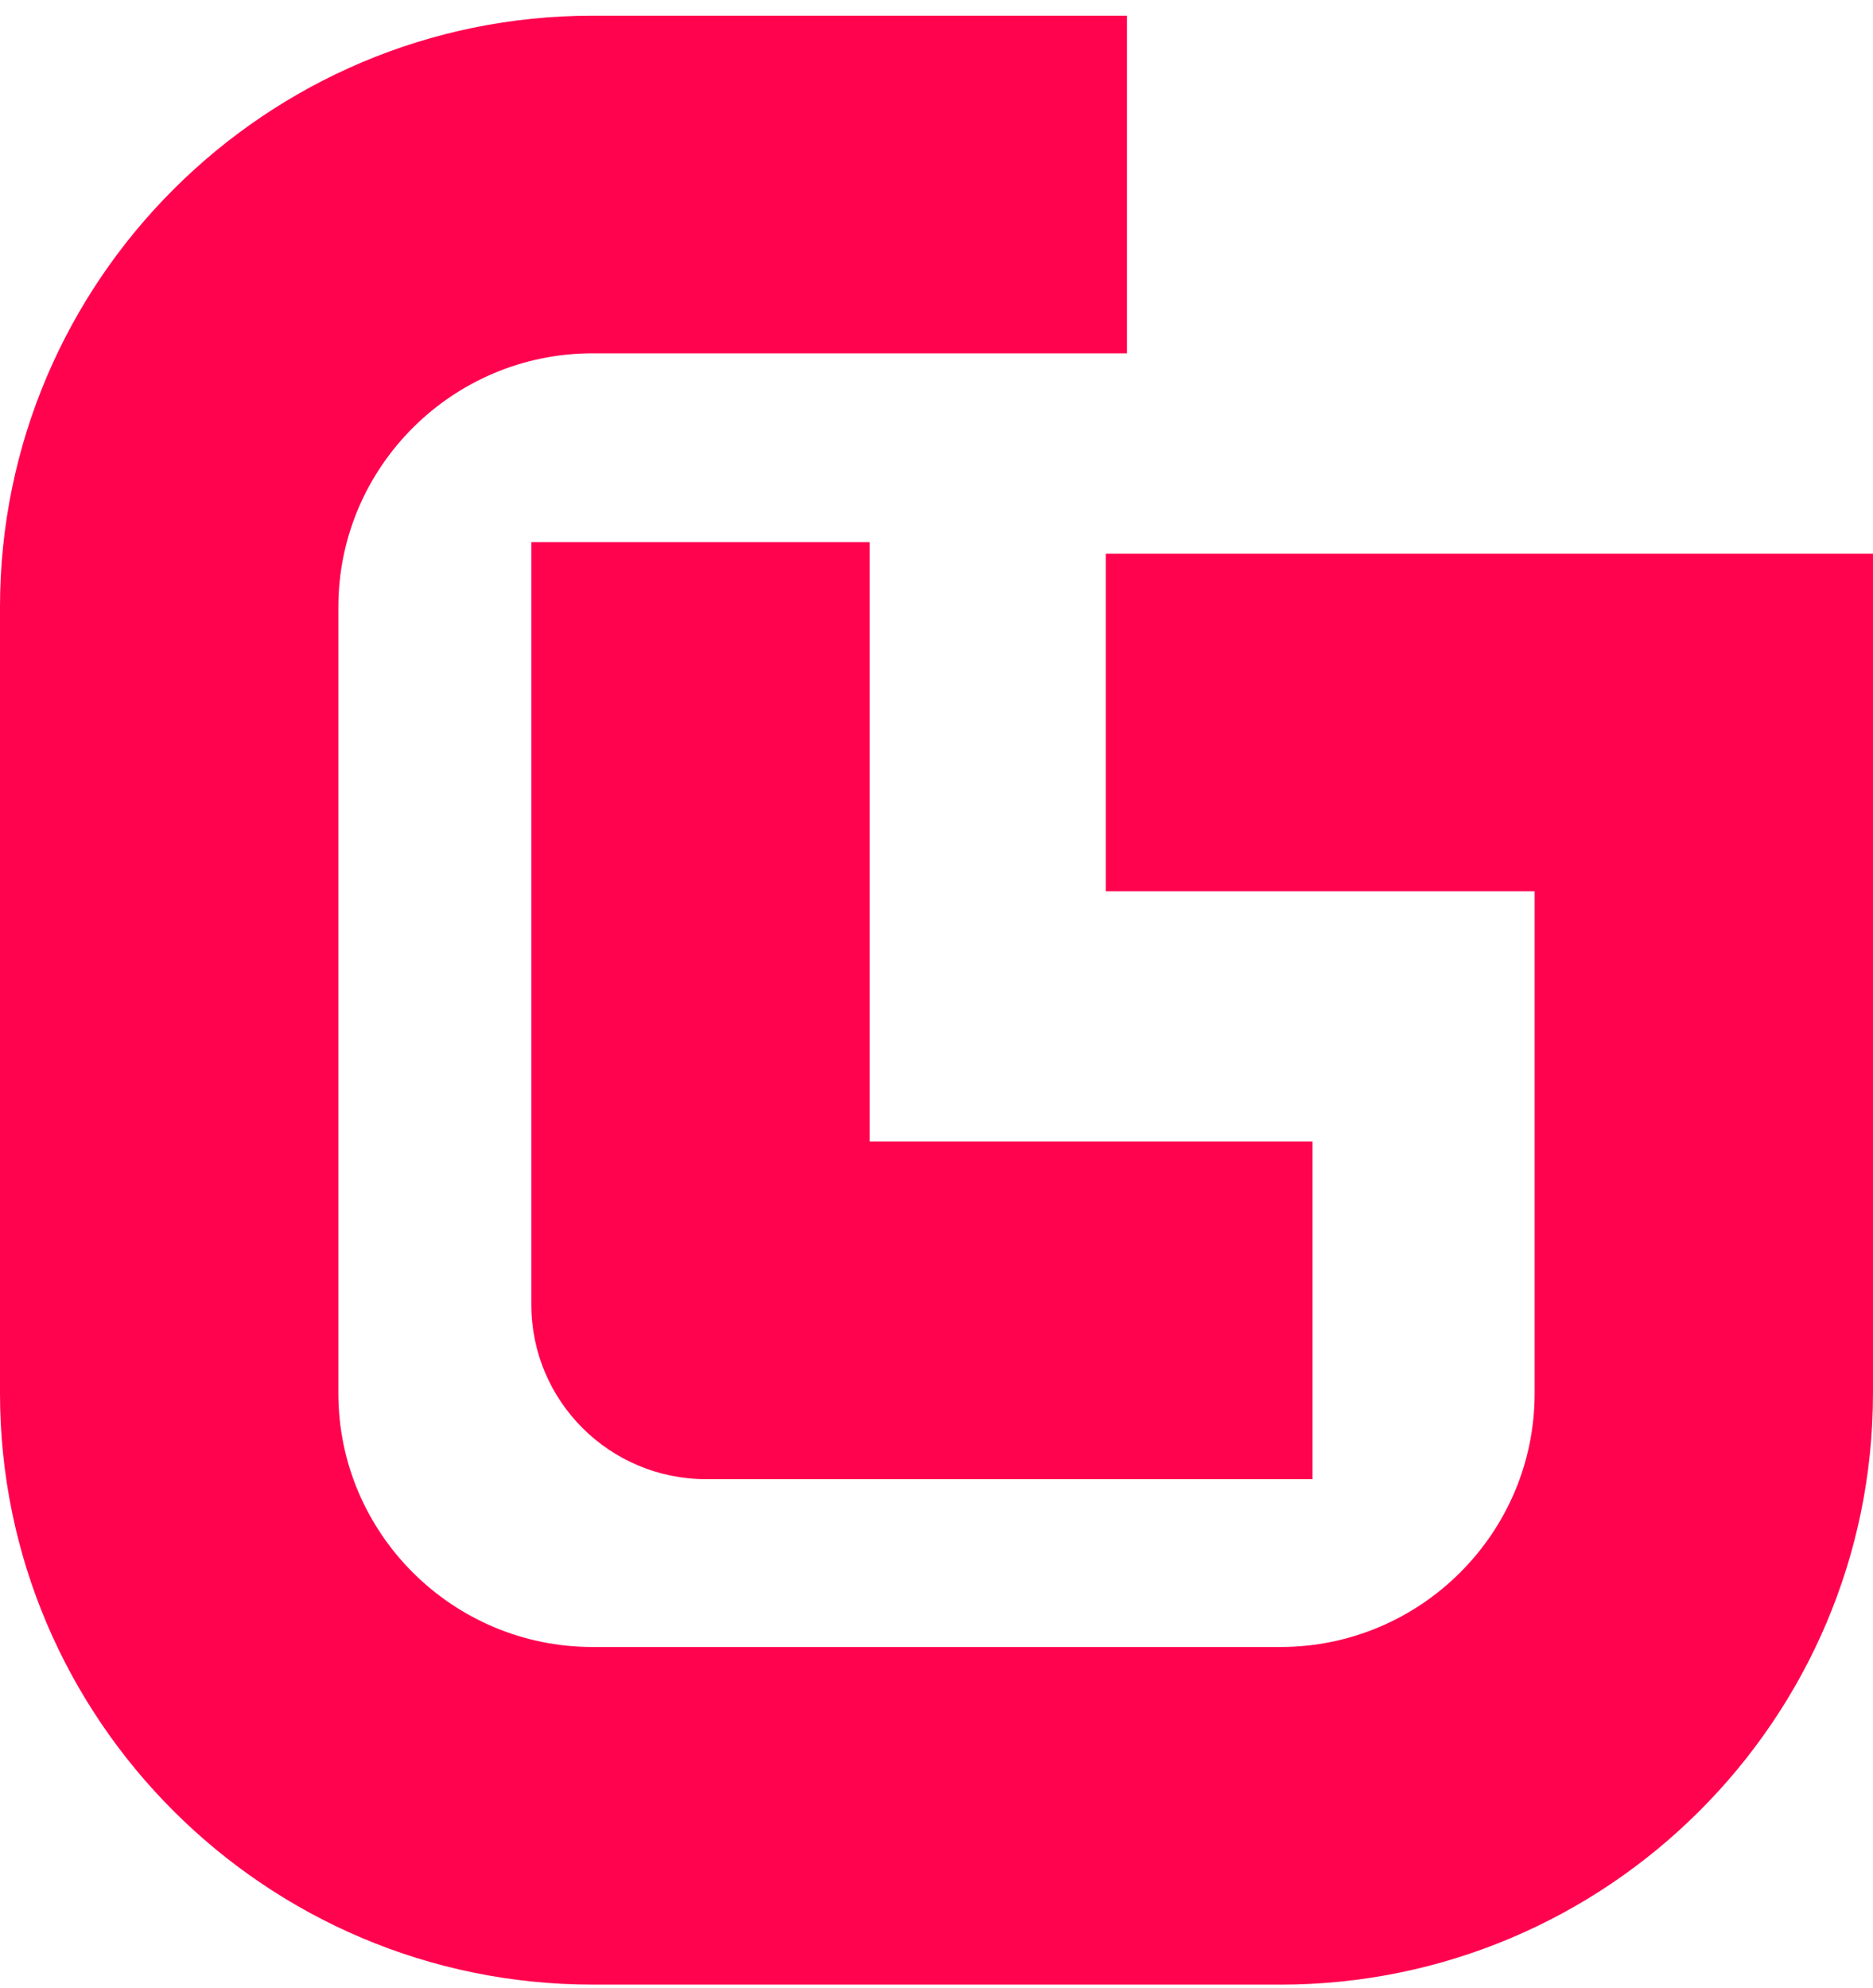
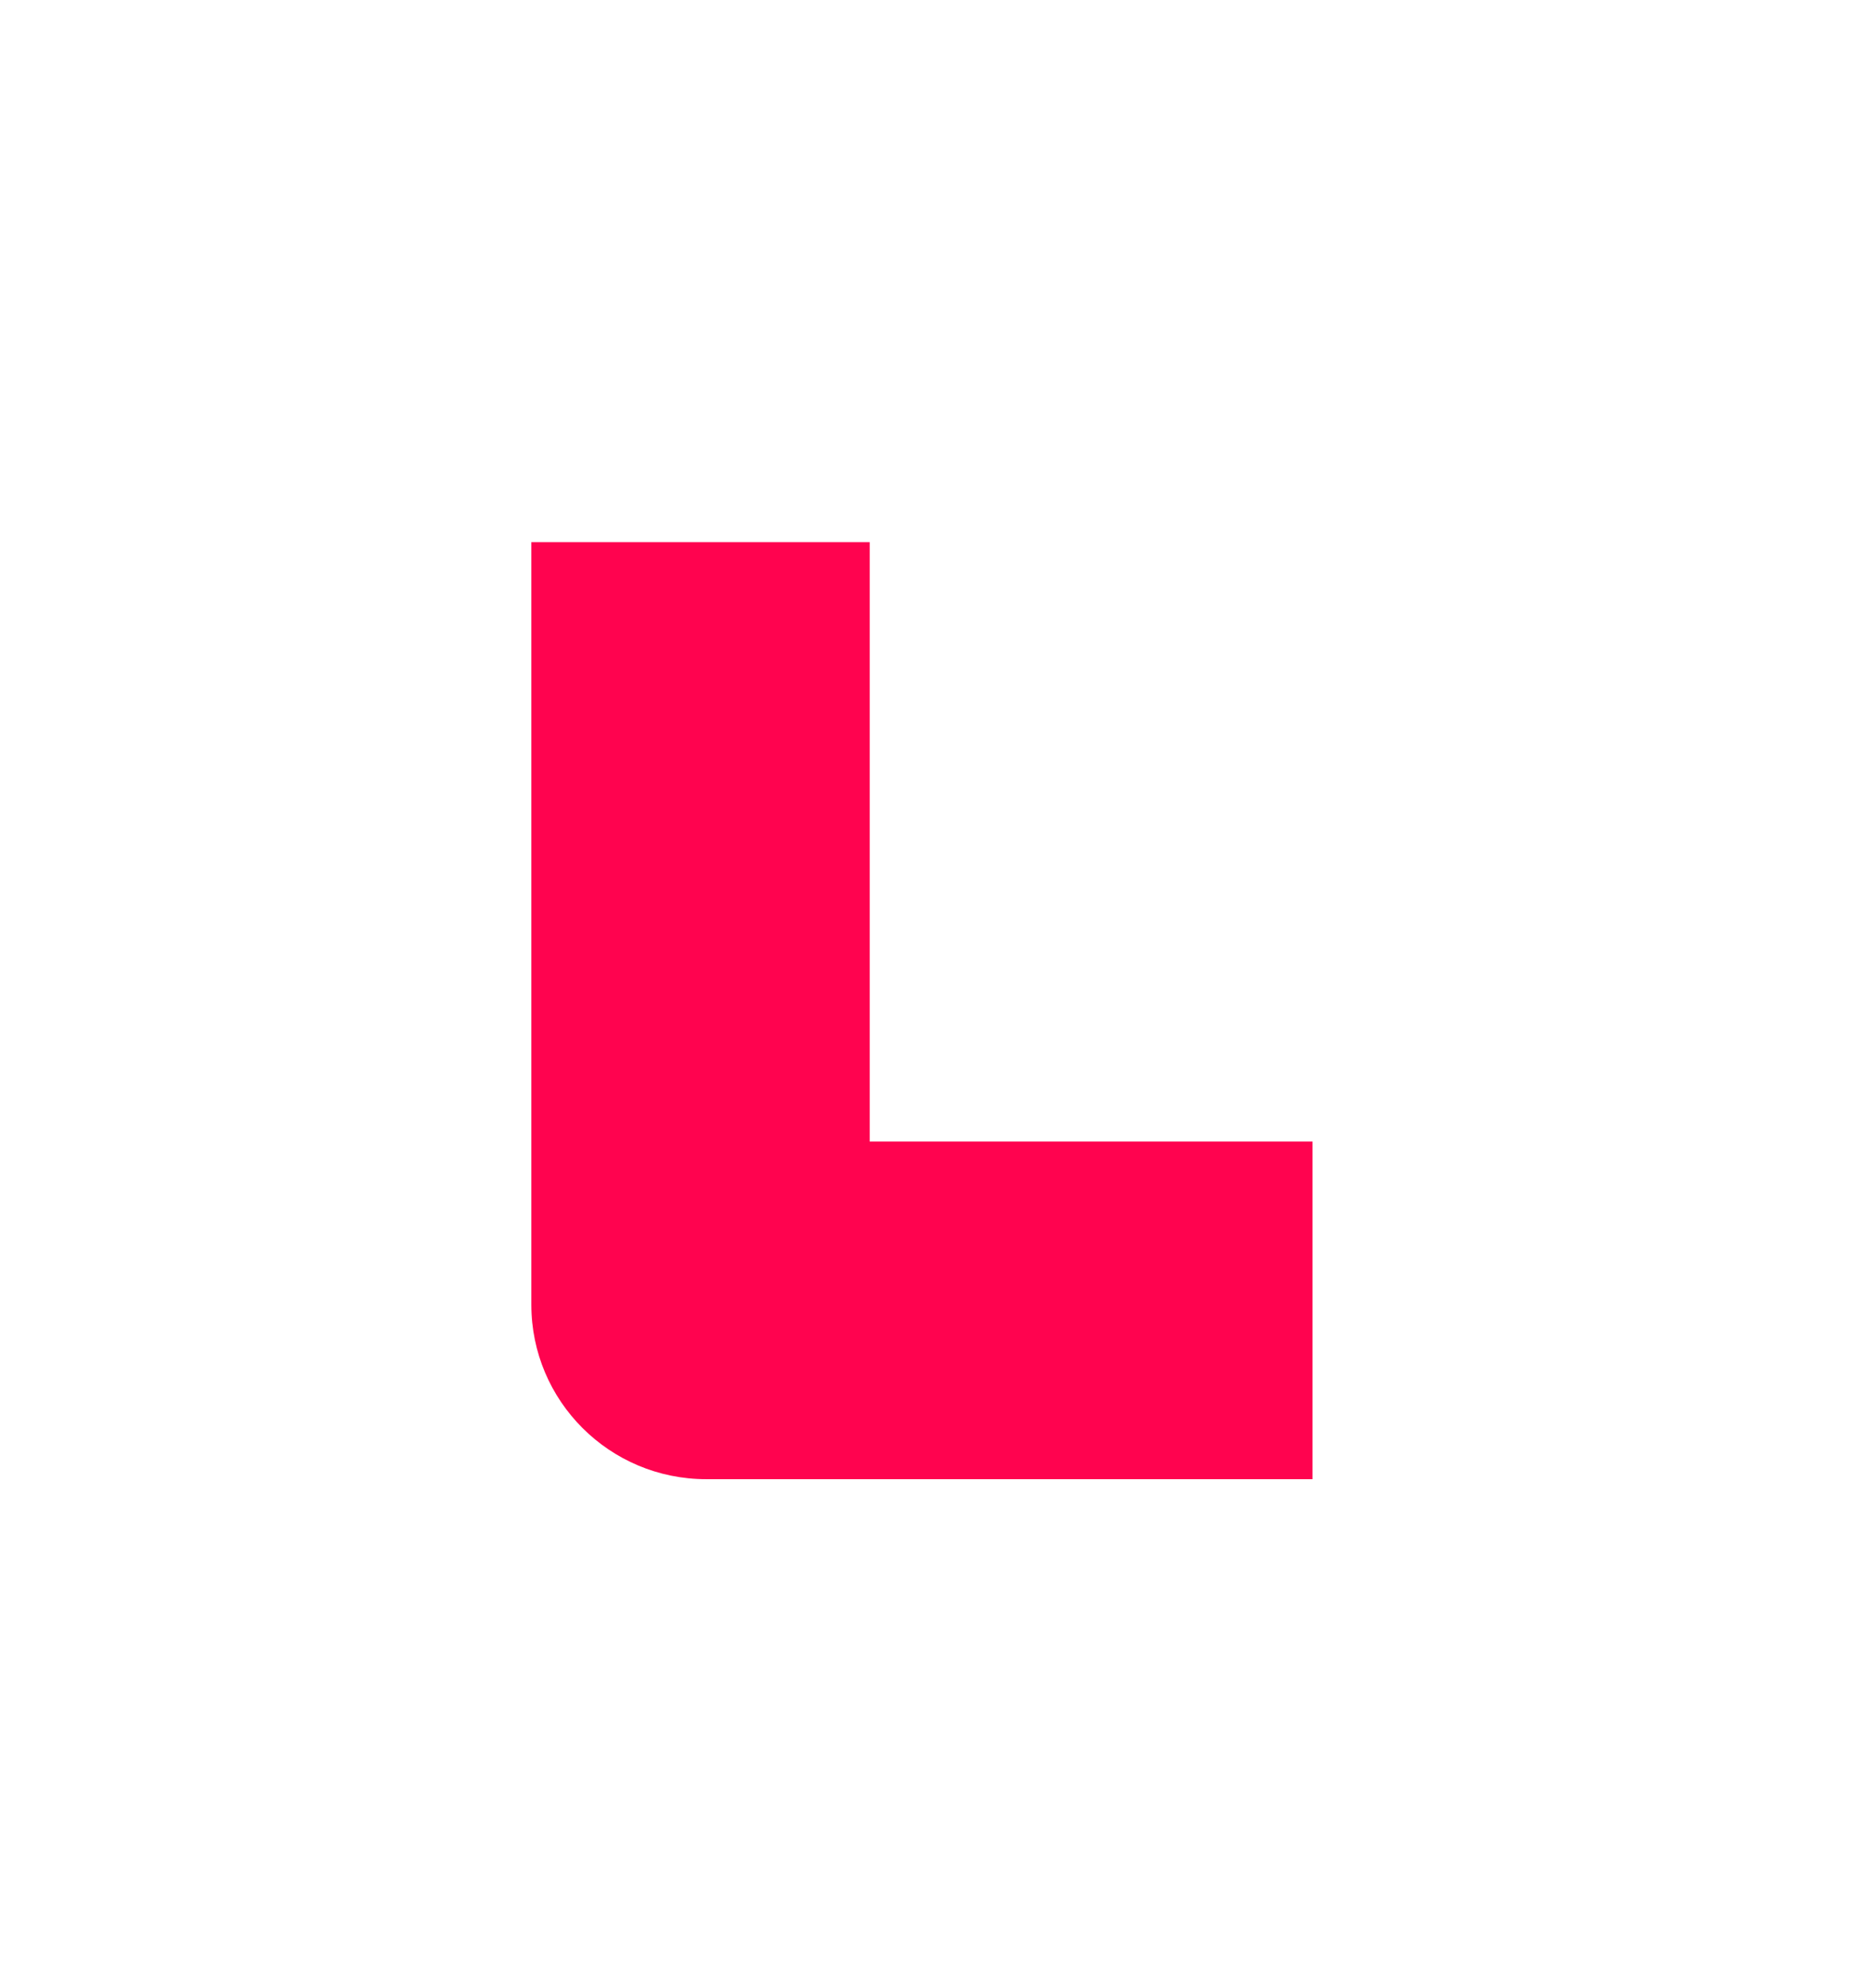
<svg xmlns="http://www.w3.org/2000/svg" width="98" height="104" viewBox="0 0 98 104" fill="none">
  <path d="M68.672 77.38H36.95C31.897 77.38 27.801 73.293 27.801 68.252V28.363H45.504V59.718H68.674V77.38H68.672Z" fill="#FF034F" />
-   <path d="M66.993 103.82H31.007C13.909 103.82 0 89.944 0 72.885V31.757C0 14.698 13.909 0.82 31.007 0.82H58.965V18.483H31.007C23.672 18.483 17.704 24.437 17.704 31.757V72.887C17.704 80.205 23.672 86.159 31.007 86.159H66.993C74.328 86.159 80.296 80.205 80.296 72.887V46.628H57.86V28.966H97.999V72.887C97.999 89.945 84.089 103.822 66.991 103.822L66.993 103.82Z" fill="#FF034F" />
</svg>